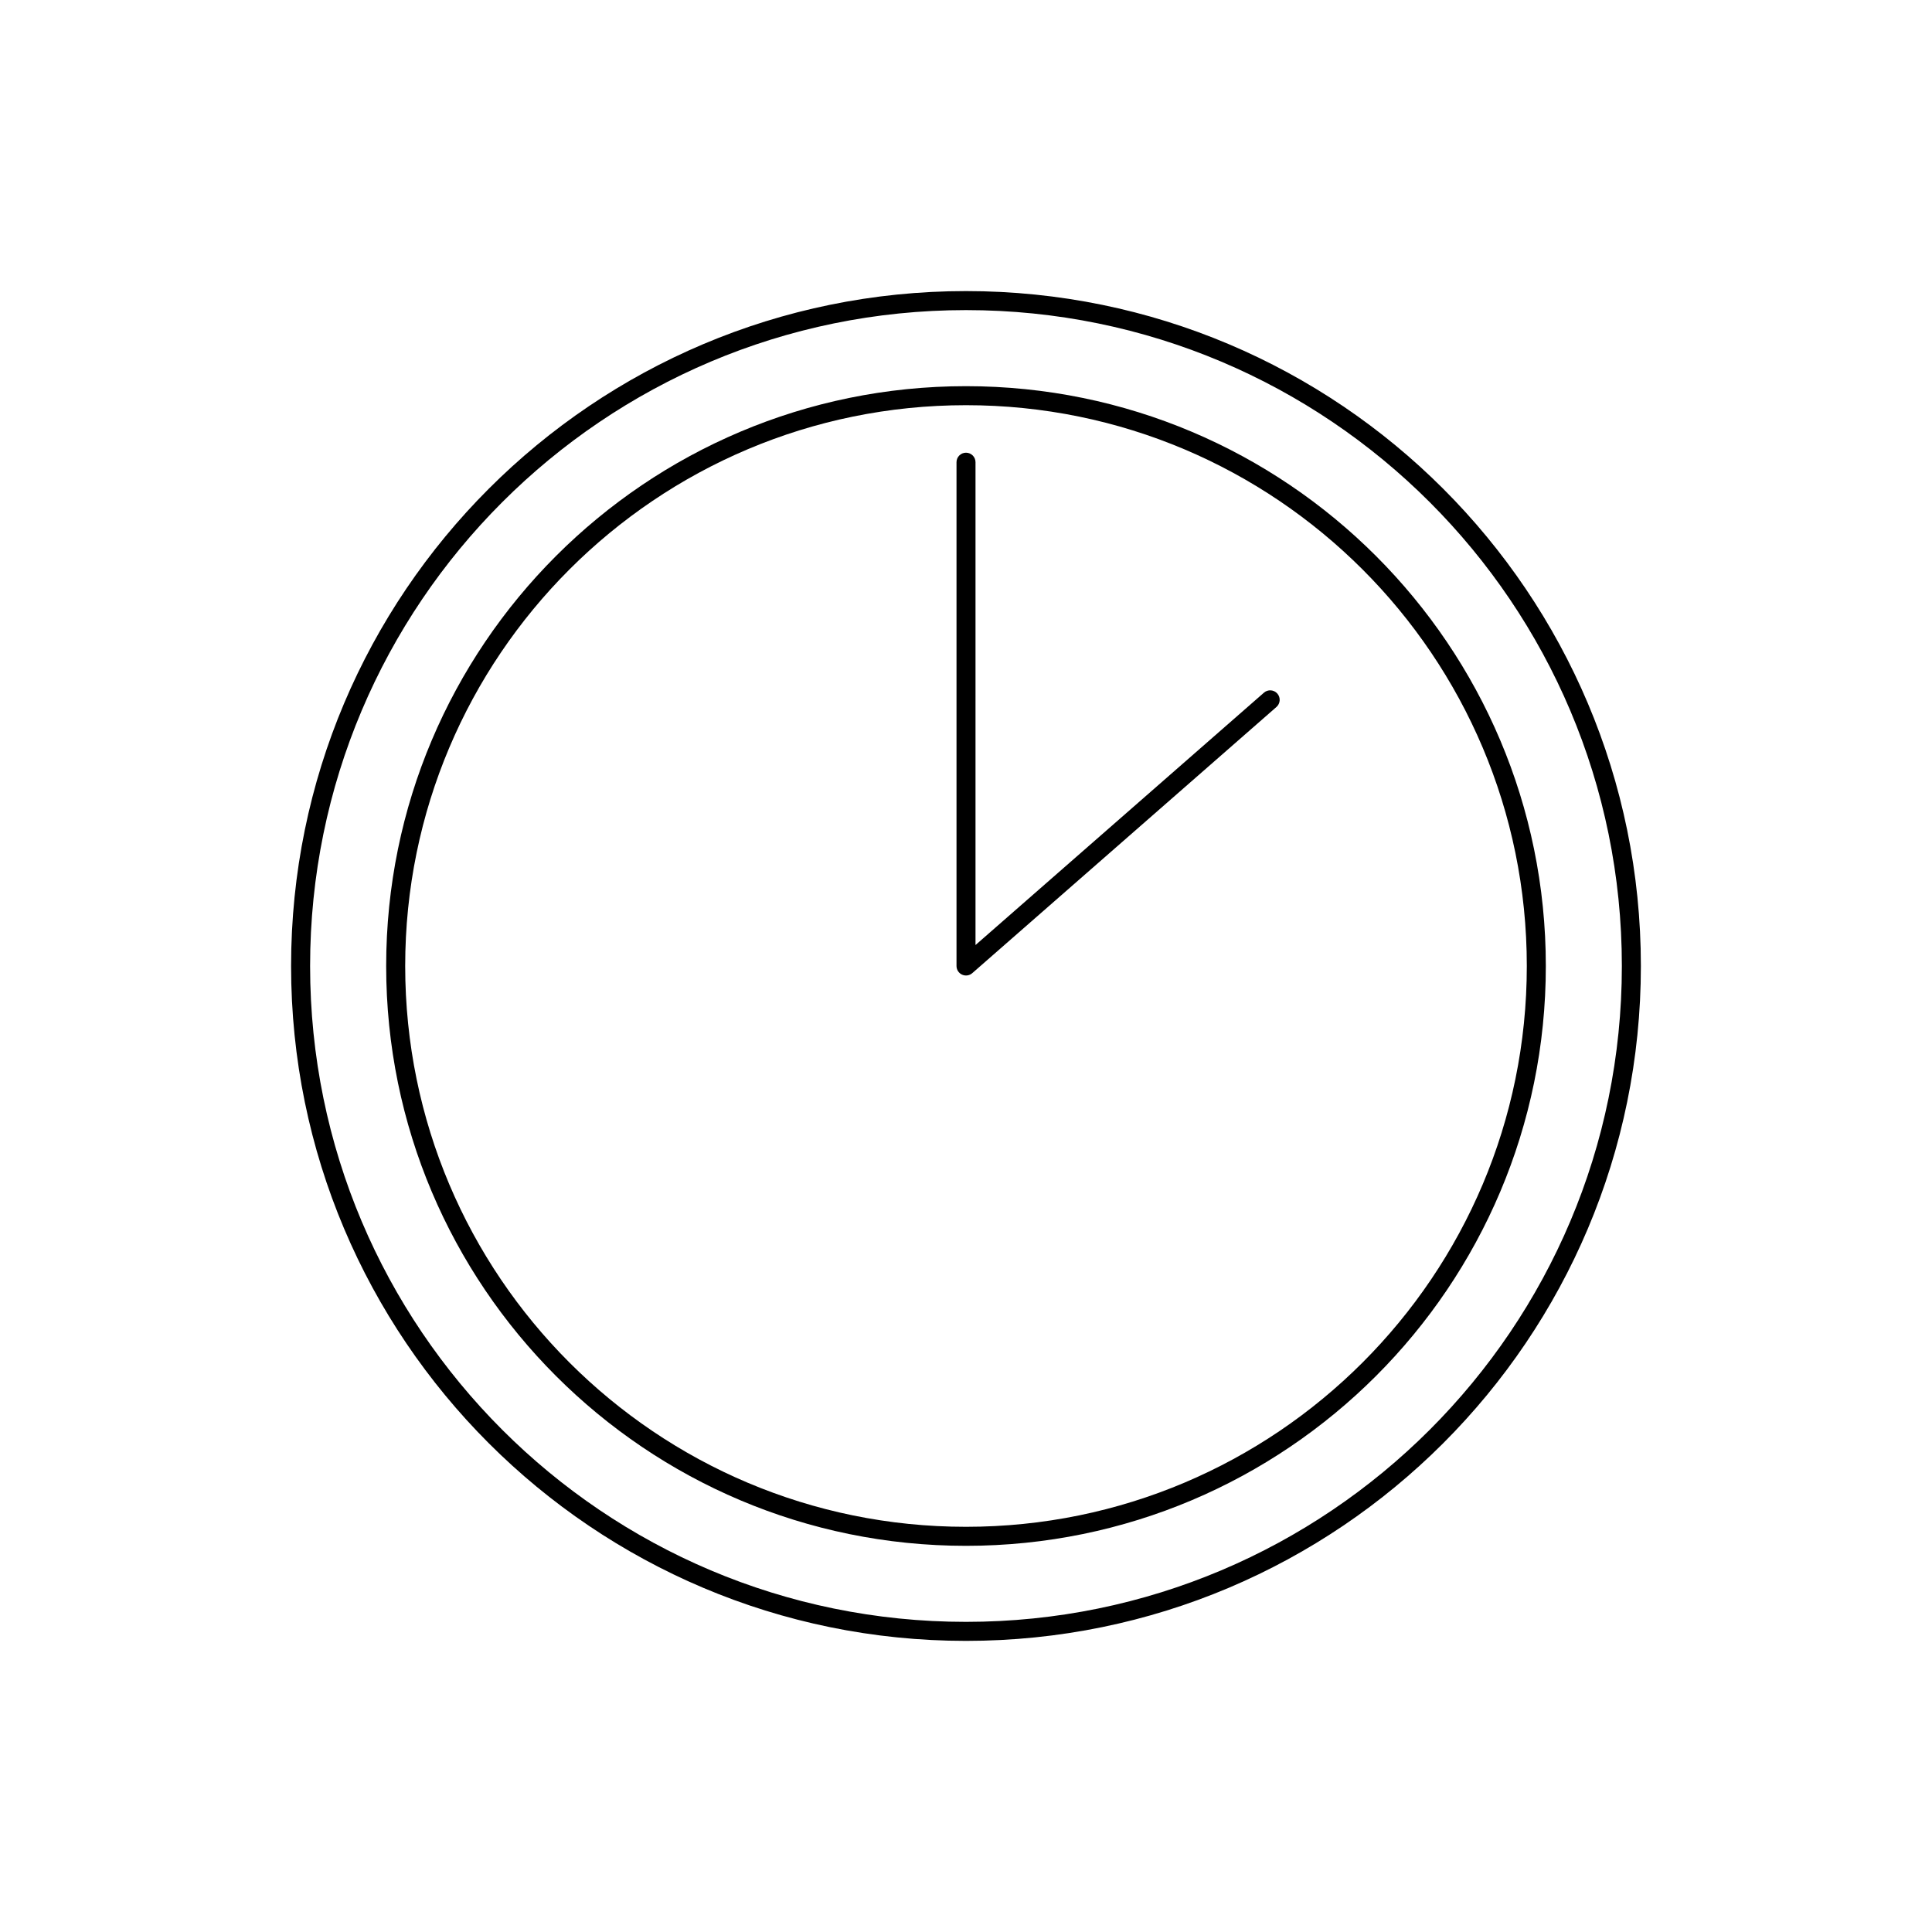
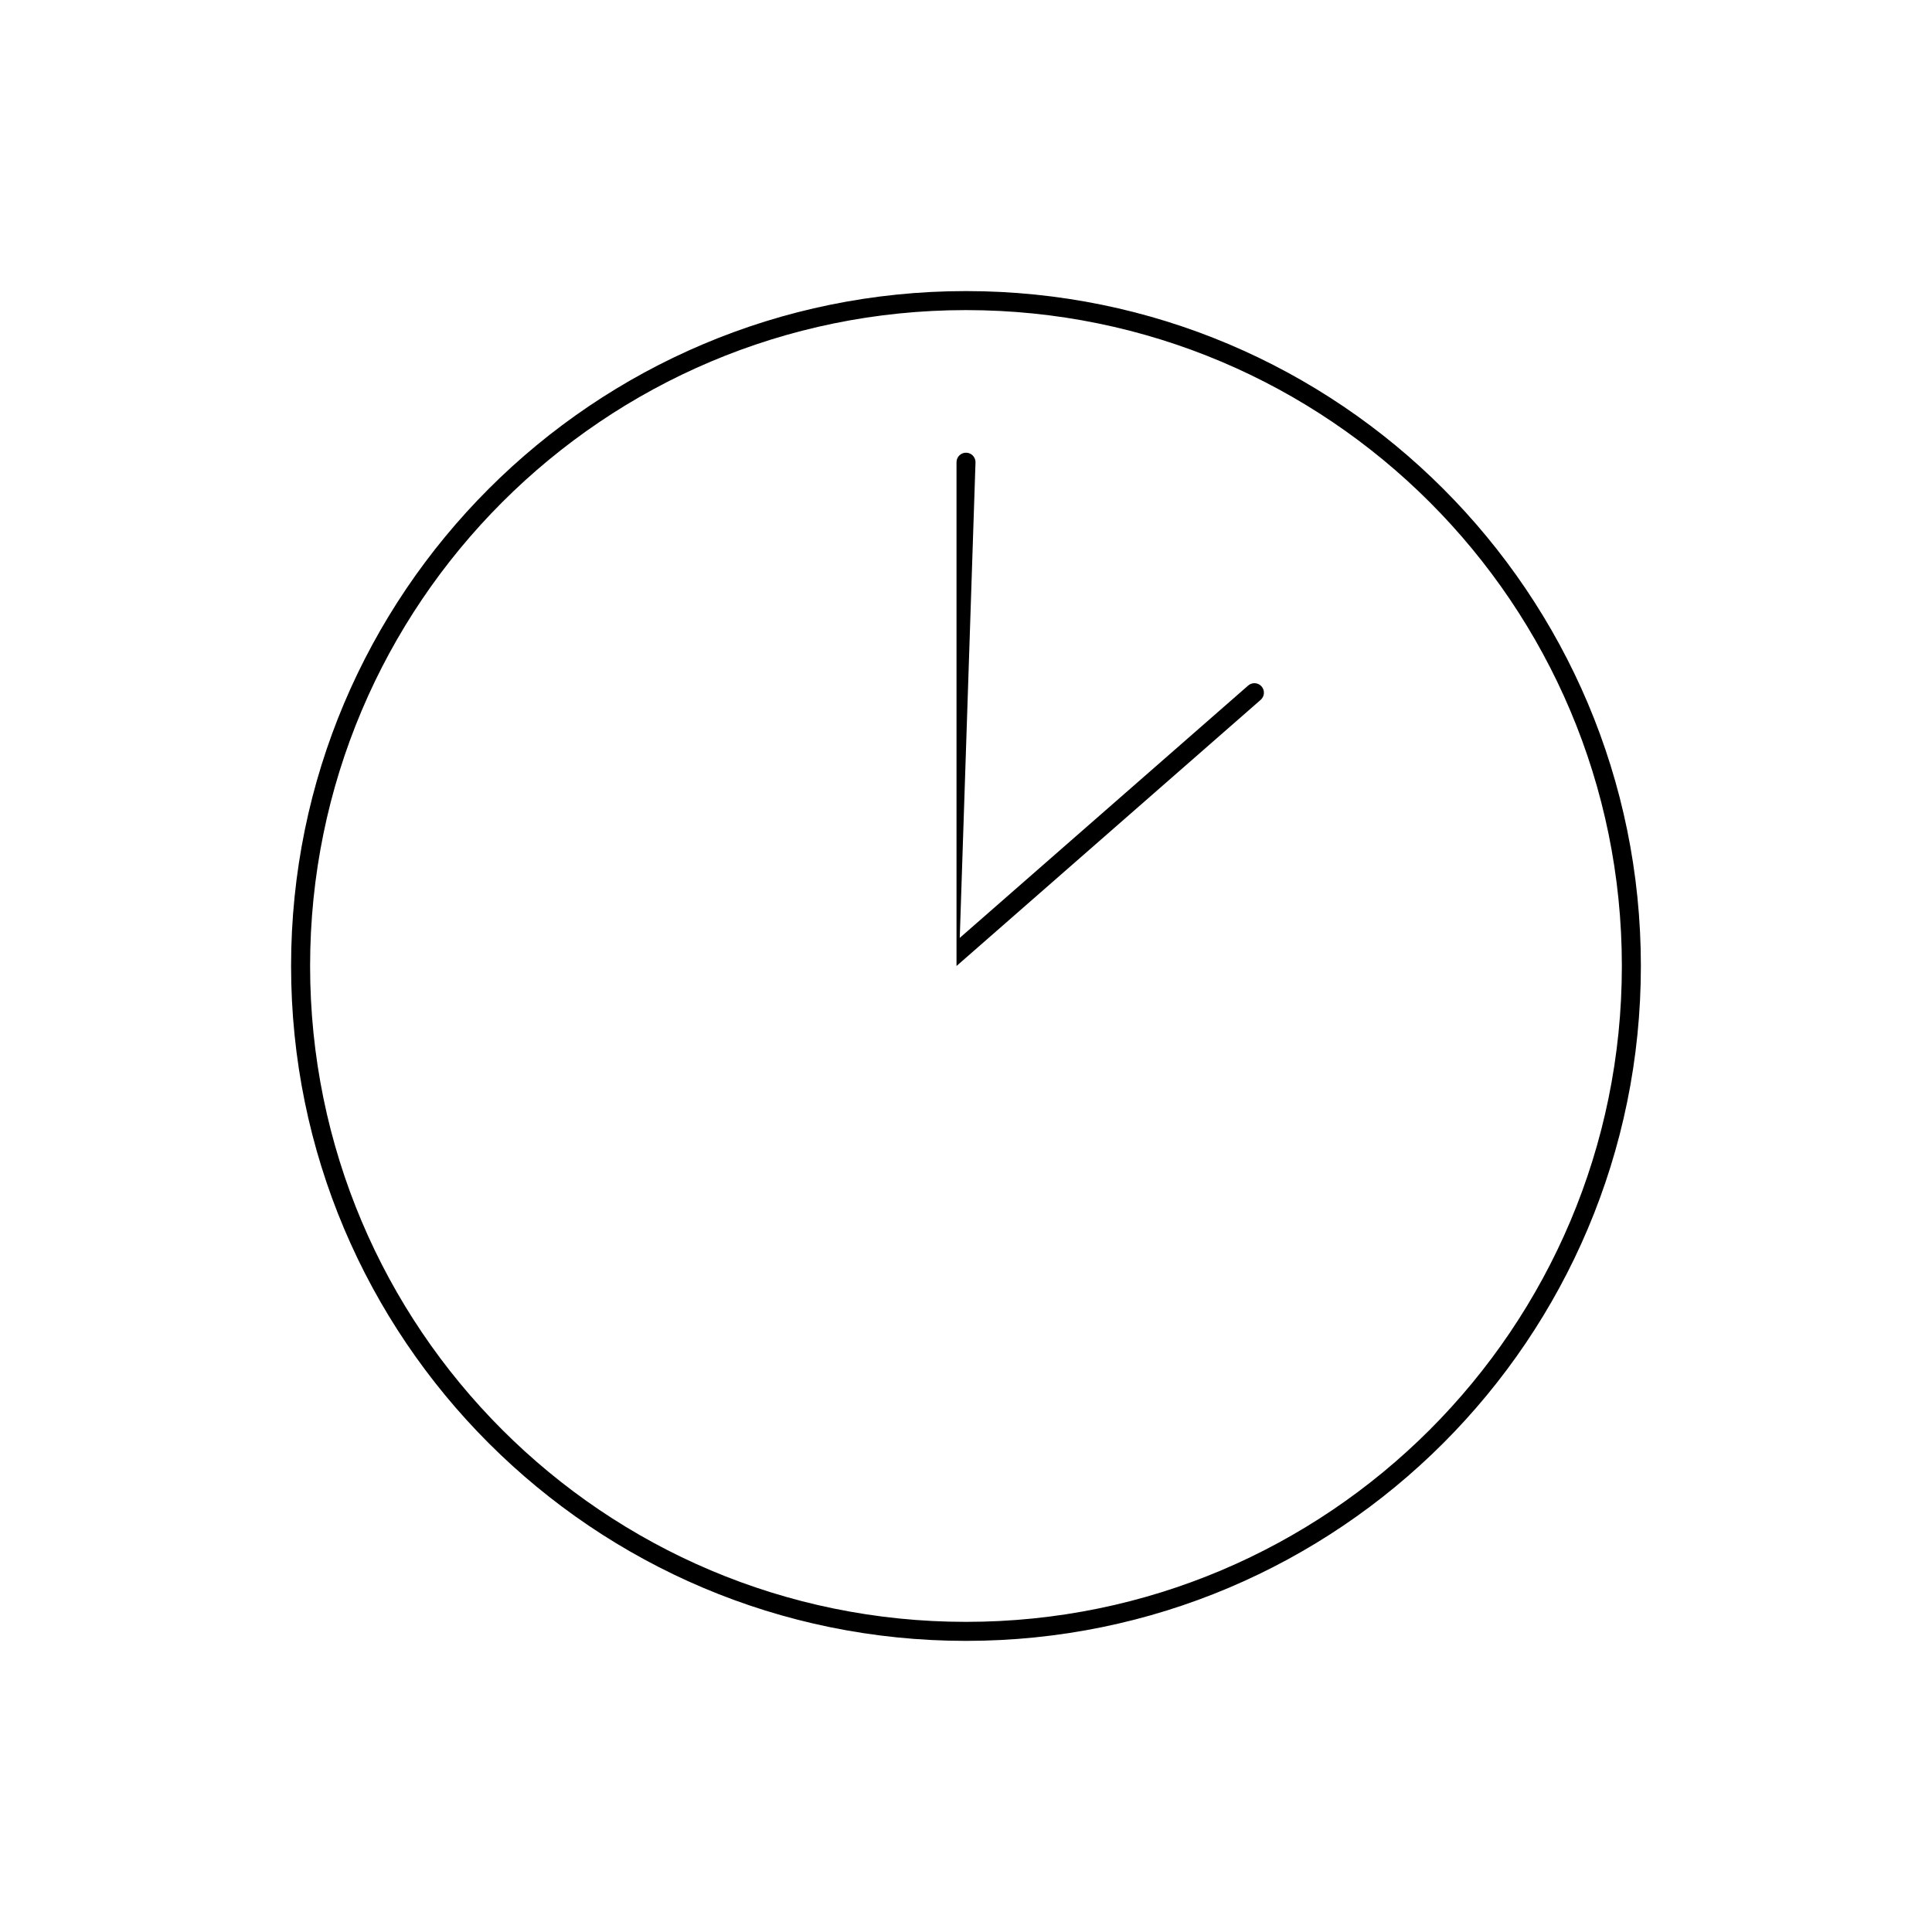
<svg xmlns="http://www.w3.org/2000/svg" fill="#000000" width="800px" height="800px" version="1.1" viewBox="144 144 512 512">
  <g>
-     <path d="m402.52 266.49c0-1.391-1.125-2.519-2.516-2.519s-2.519 1.129-2.519 2.519v133.51c0 0.988 0.578 1.883 1.477 2.293 0.902 0.406 1.957 0.254 2.699-0.398l80.609-70.535c1.047-0.914 1.152-2.504 0.238-3.555-0.918-1.047-2.508-1.152-3.555-0.234l-76.434 66.875z" />
-     <path d="m400 246.34c-84.867 0-153.66 68.797-153.66 153.66 0 84.863 68.797 153.66 153.66 153.66 84.863 0 153.66-68.797 153.66-153.66 0-84.867-68.797-153.66-153.66-153.66zm-148.62 153.66c0-82.086 66.539-148.62 148.62-148.62 82.082 0 148.62 66.539 148.62 148.62 0 82.082-66.539 148.62-148.62 148.62-82.086 0-148.62-66.539-148.62-148.62z" fill-rule="evenodd" />
+     <path d="m402.52 266.49c0-1.391-1.125-2.519-2.516-2.519s-2.519 1.129-2.519 2.519v133.51l80.609-70.535c1.047-0.914 1.152-2.504 0.238-3.555-0.918-1.047-2.508-1.152-3.555-0.234l-76.434 66.875z" />
    <path d="m400 221.14c-98.777 0-178.86 80.078-178.86 178.86s80.078 178.85 178.86 178.85 178.85-80.074 178.85-178.85-80.074-178.86-178.85-178.86zm-173.82 178.86c0-95.996 77.82-173.82 173.82-173.82 95.992 0 173.81 77.82 173.81 173.82 0 95.992-77.82 173.81-173.81 173.81-95.996 0-173.82-77.82-173.82-173.81z" fill-rule="evenodd" />
  </g>
</svg>